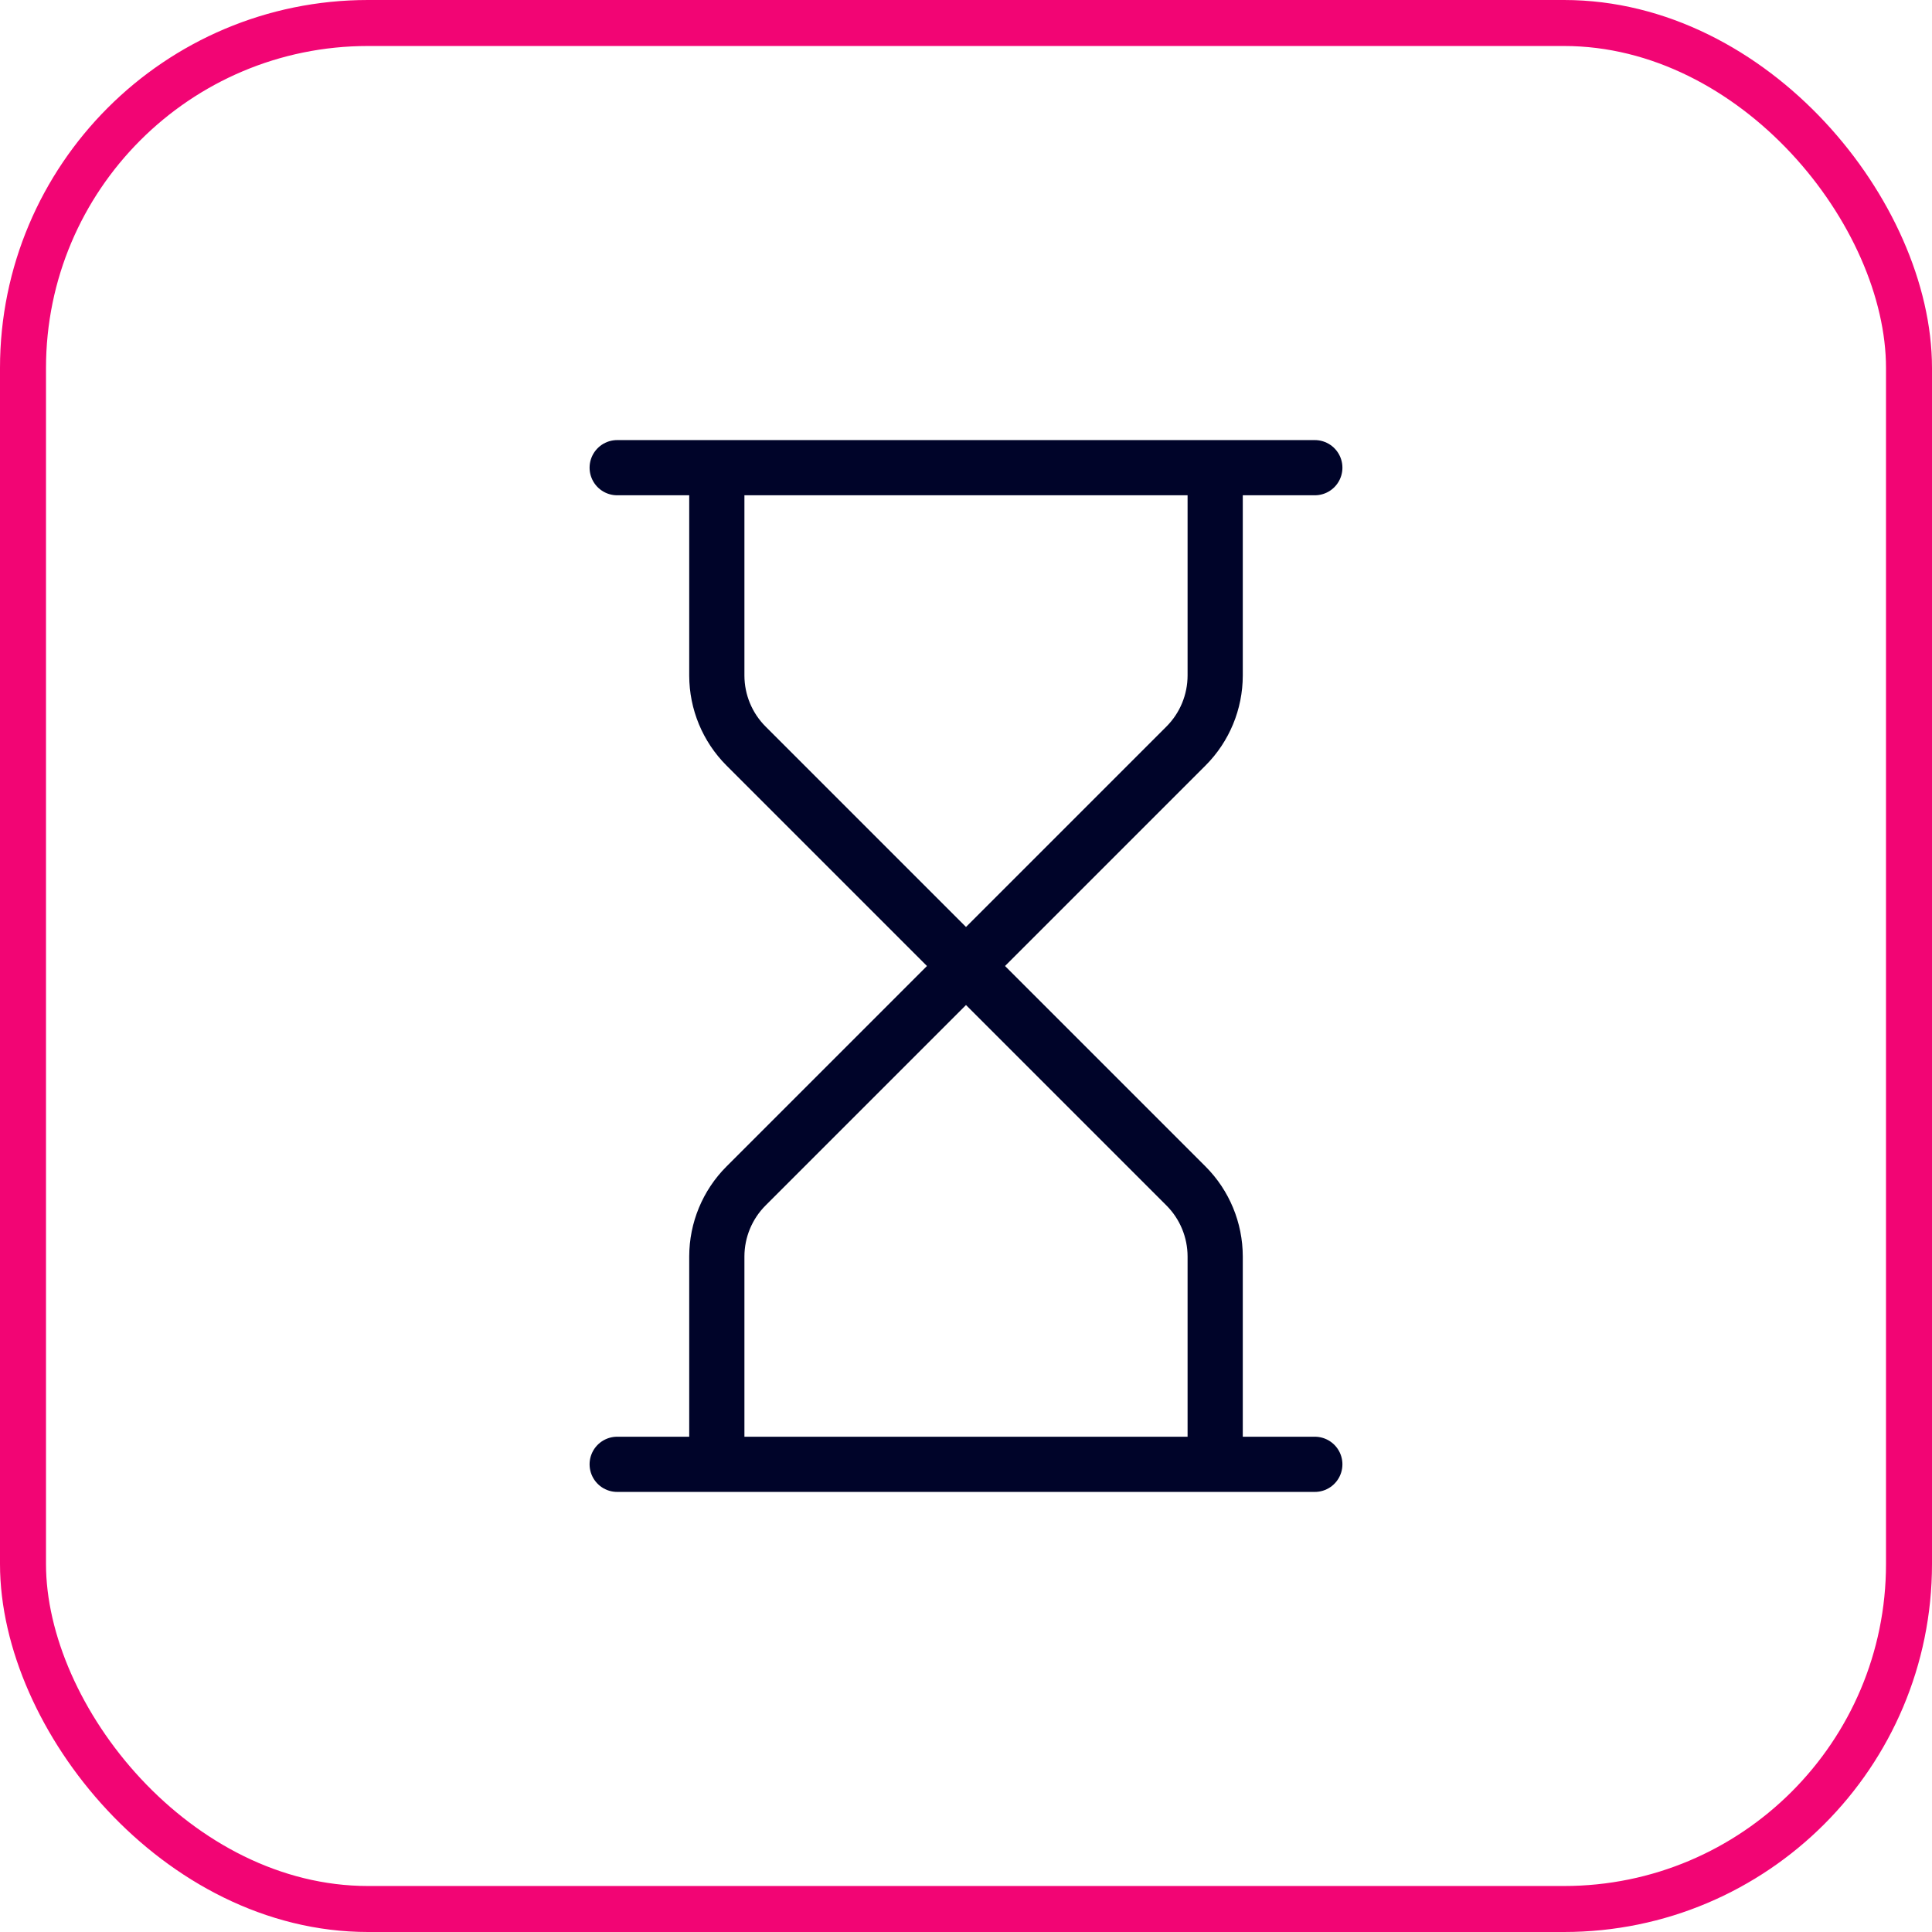
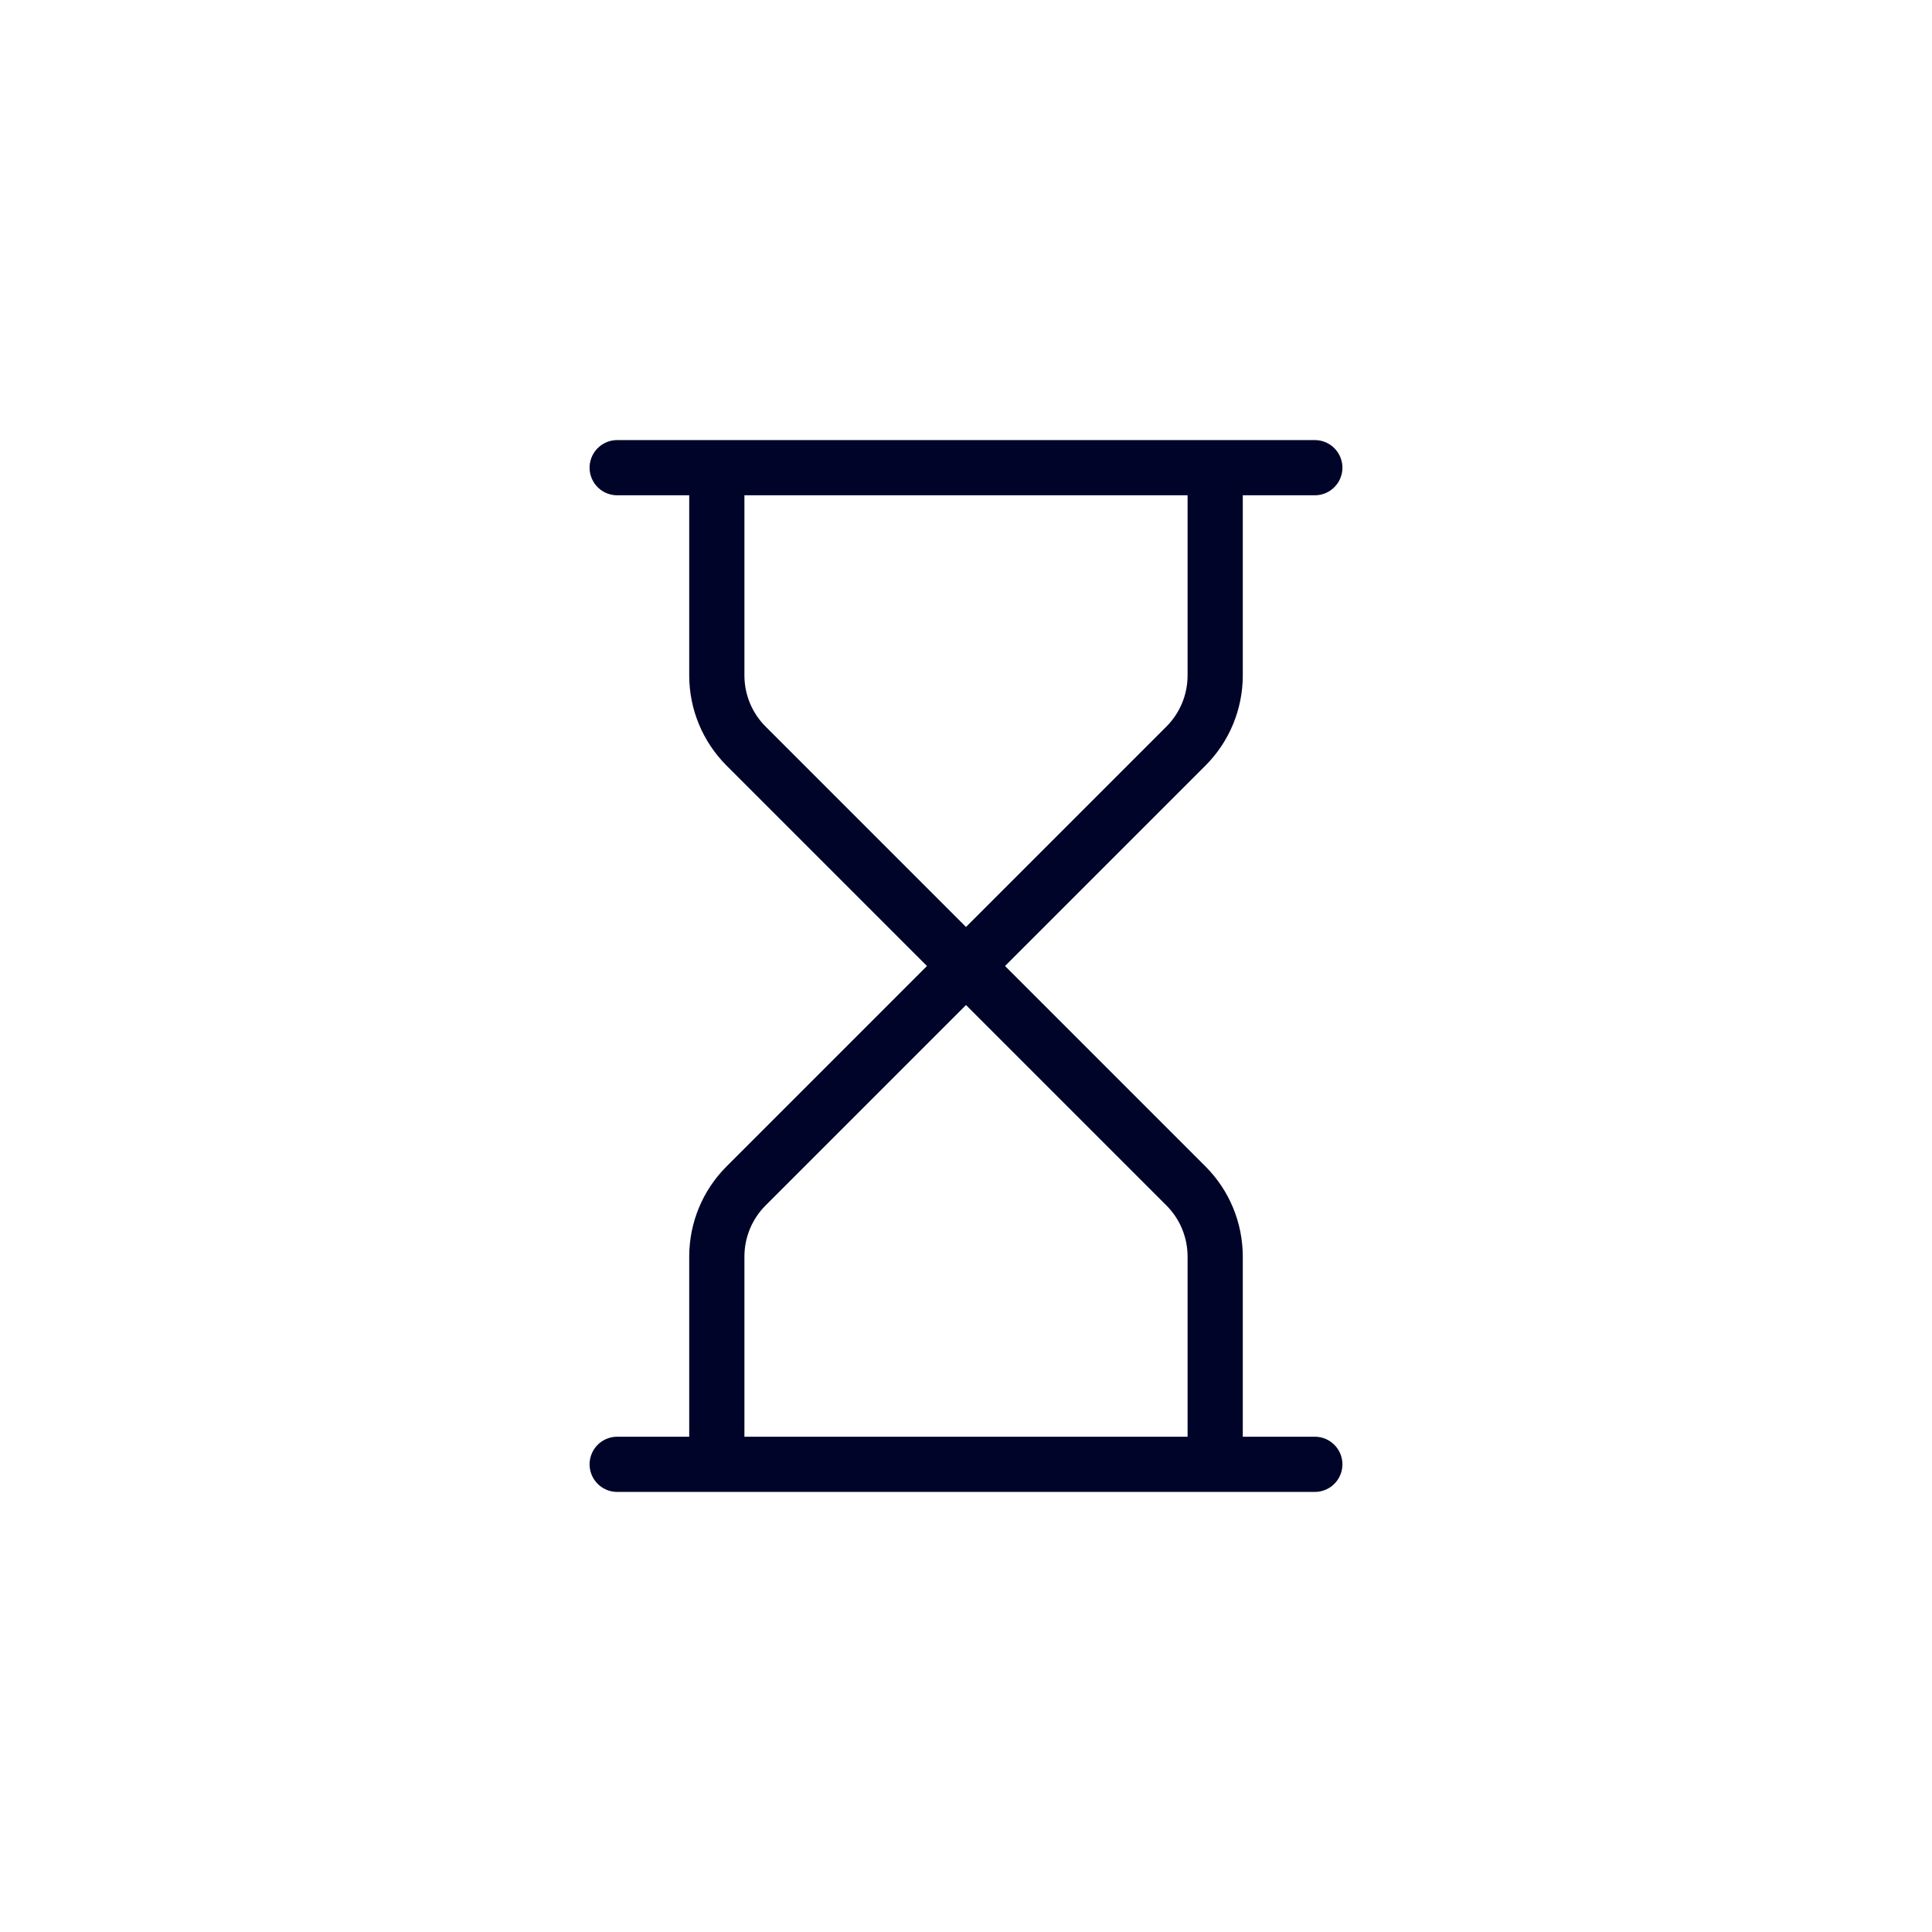
<svg xmlns="http://www.w3.org/2000/svg" width="42" height="42" viewBox="0 0 42 42" fill="none">
-   <rect x="0.5" y="0.5" width="41" height="41" rx="7.5" stroke="#F20574" />
  <path d="M13.417 31.833H28.583M13.417 10.167H28.583M26.417 31.833V27.314C26.416 26.739 26.188 26.188 25.782 25.782L21 21M21 21L16.218 25.782C15.812 26.188 15.584 26.739 15.583 27.314V31.833M21 21L16.218 16.218C15.812 15.812 15.584 15.261 15.583 14.686V10.167M21 21L25.782 16.218C26.188 15.812 26.416 15.261 26.417 14.686V10.167" stroke="#000429" stroke-width="1.2" stroke-linecap="round" stroke-linejoin="round" />
</svg>